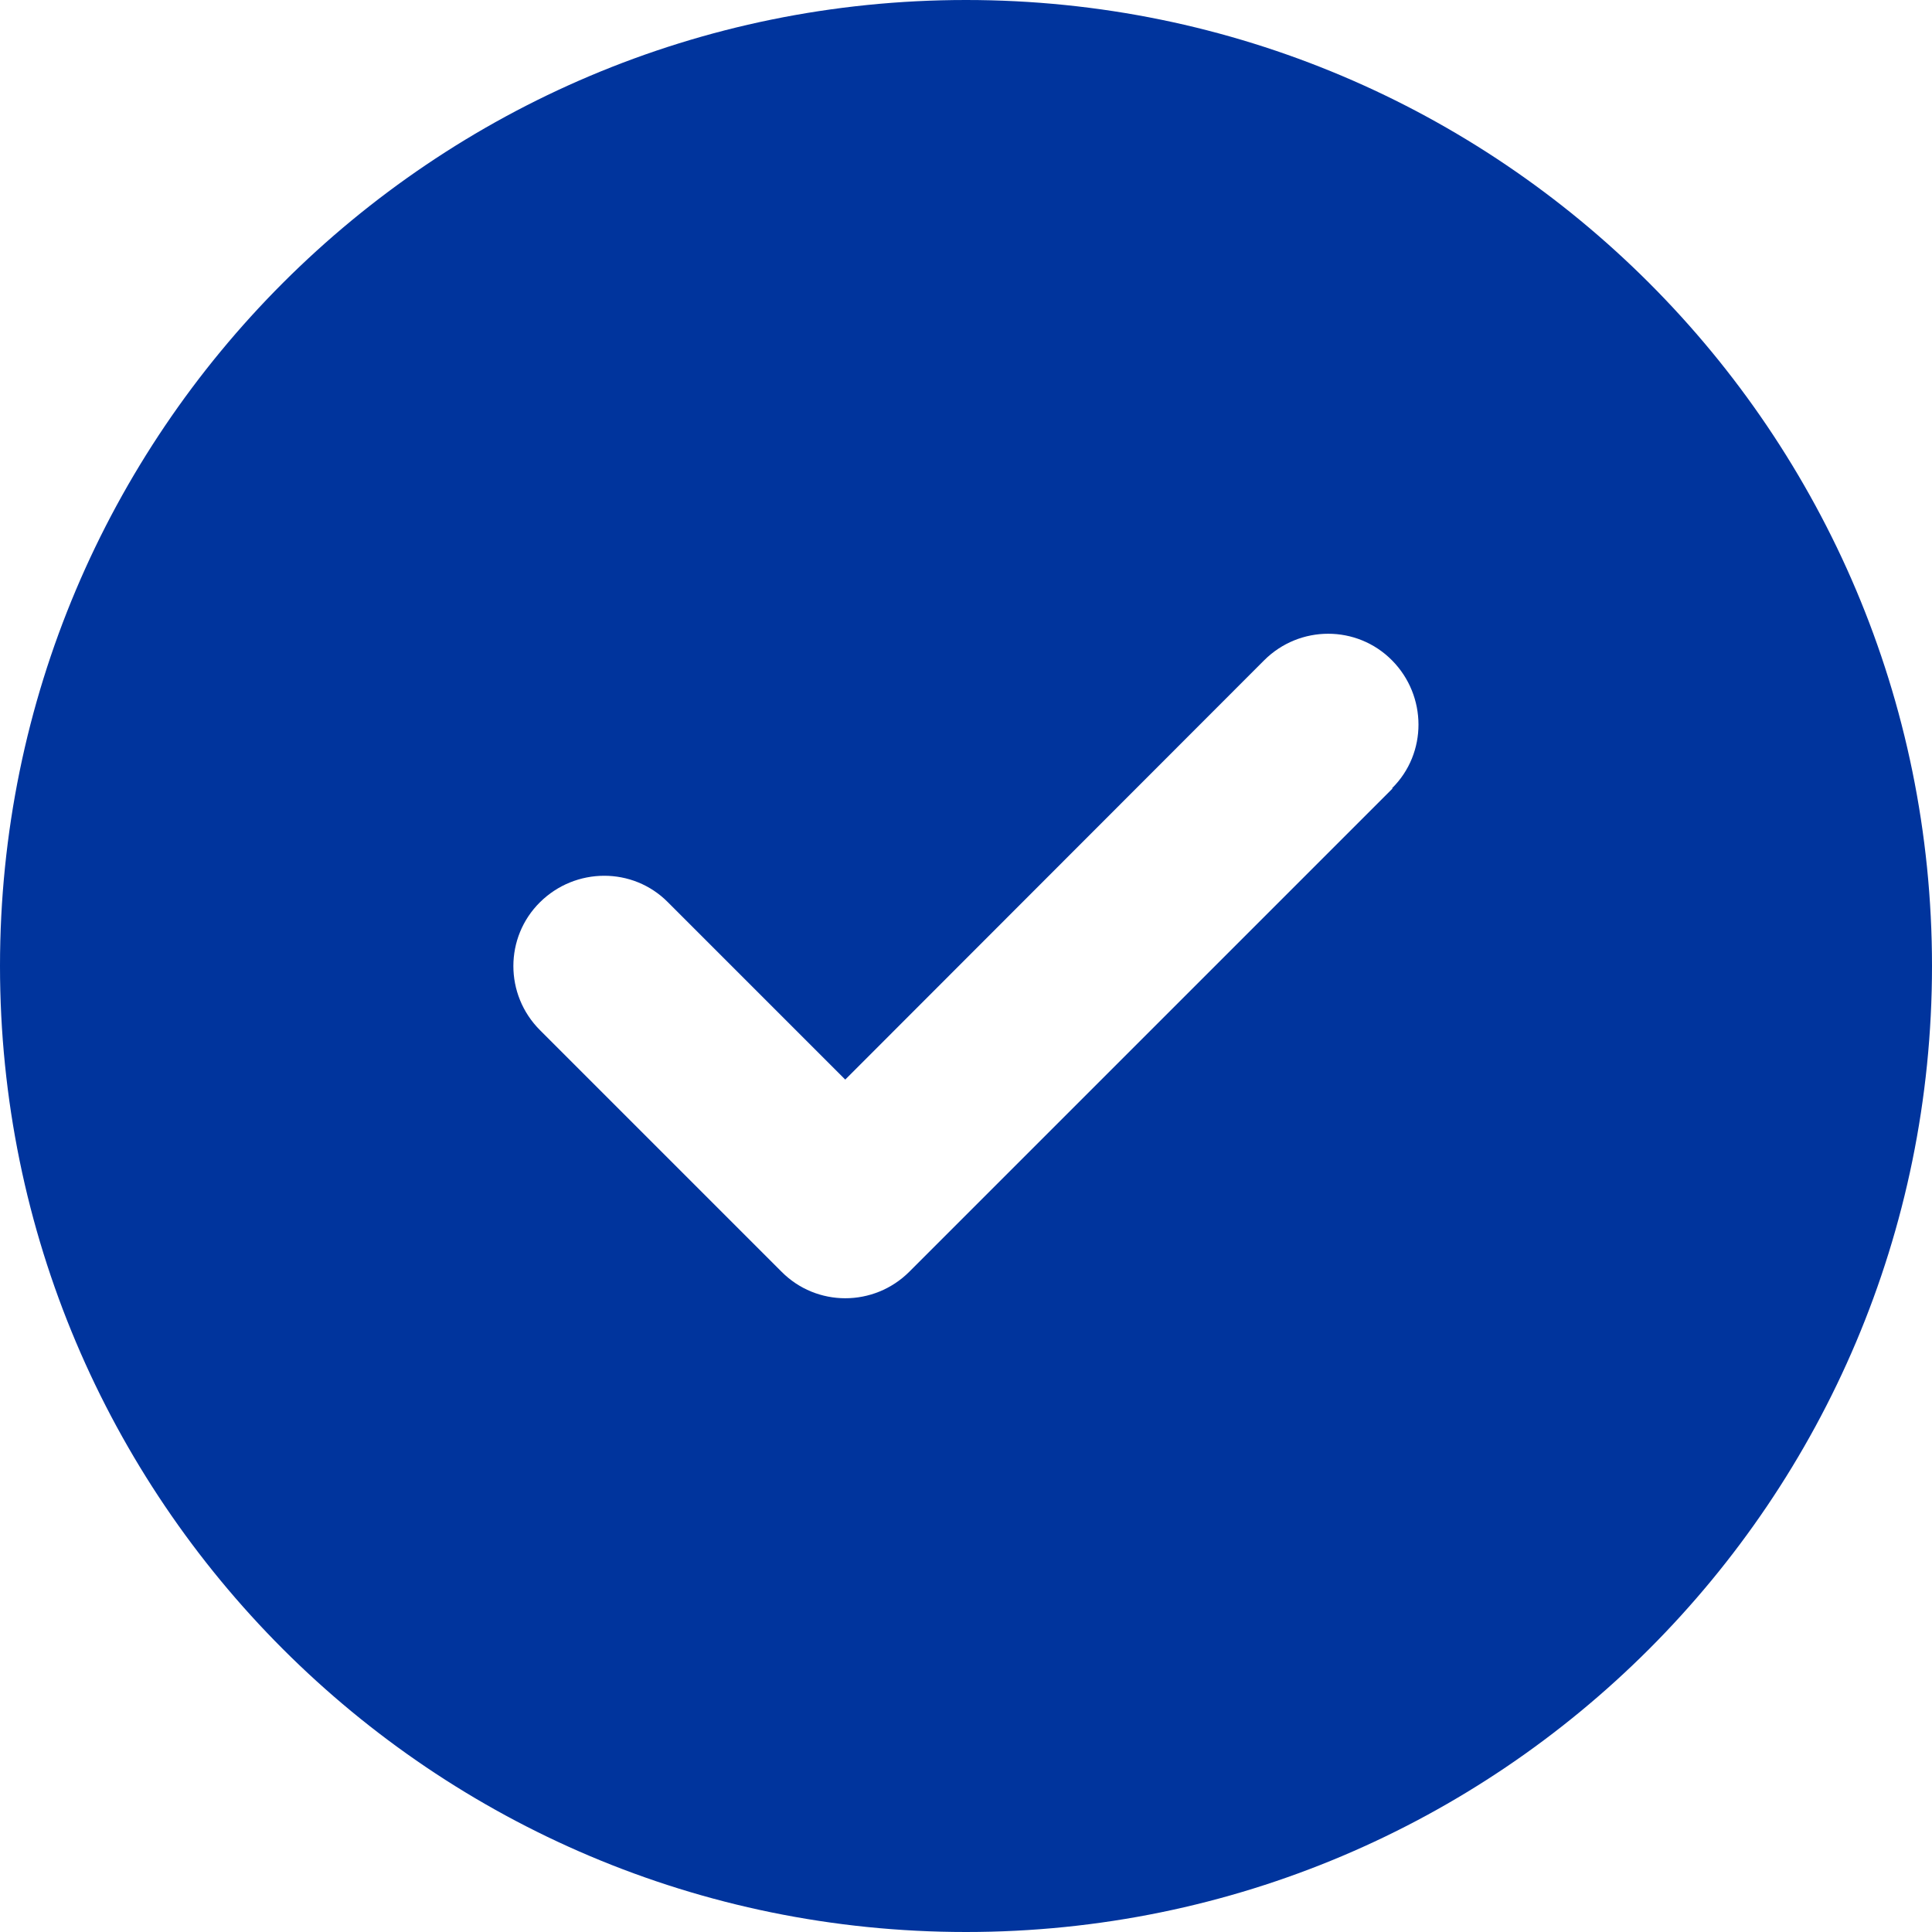
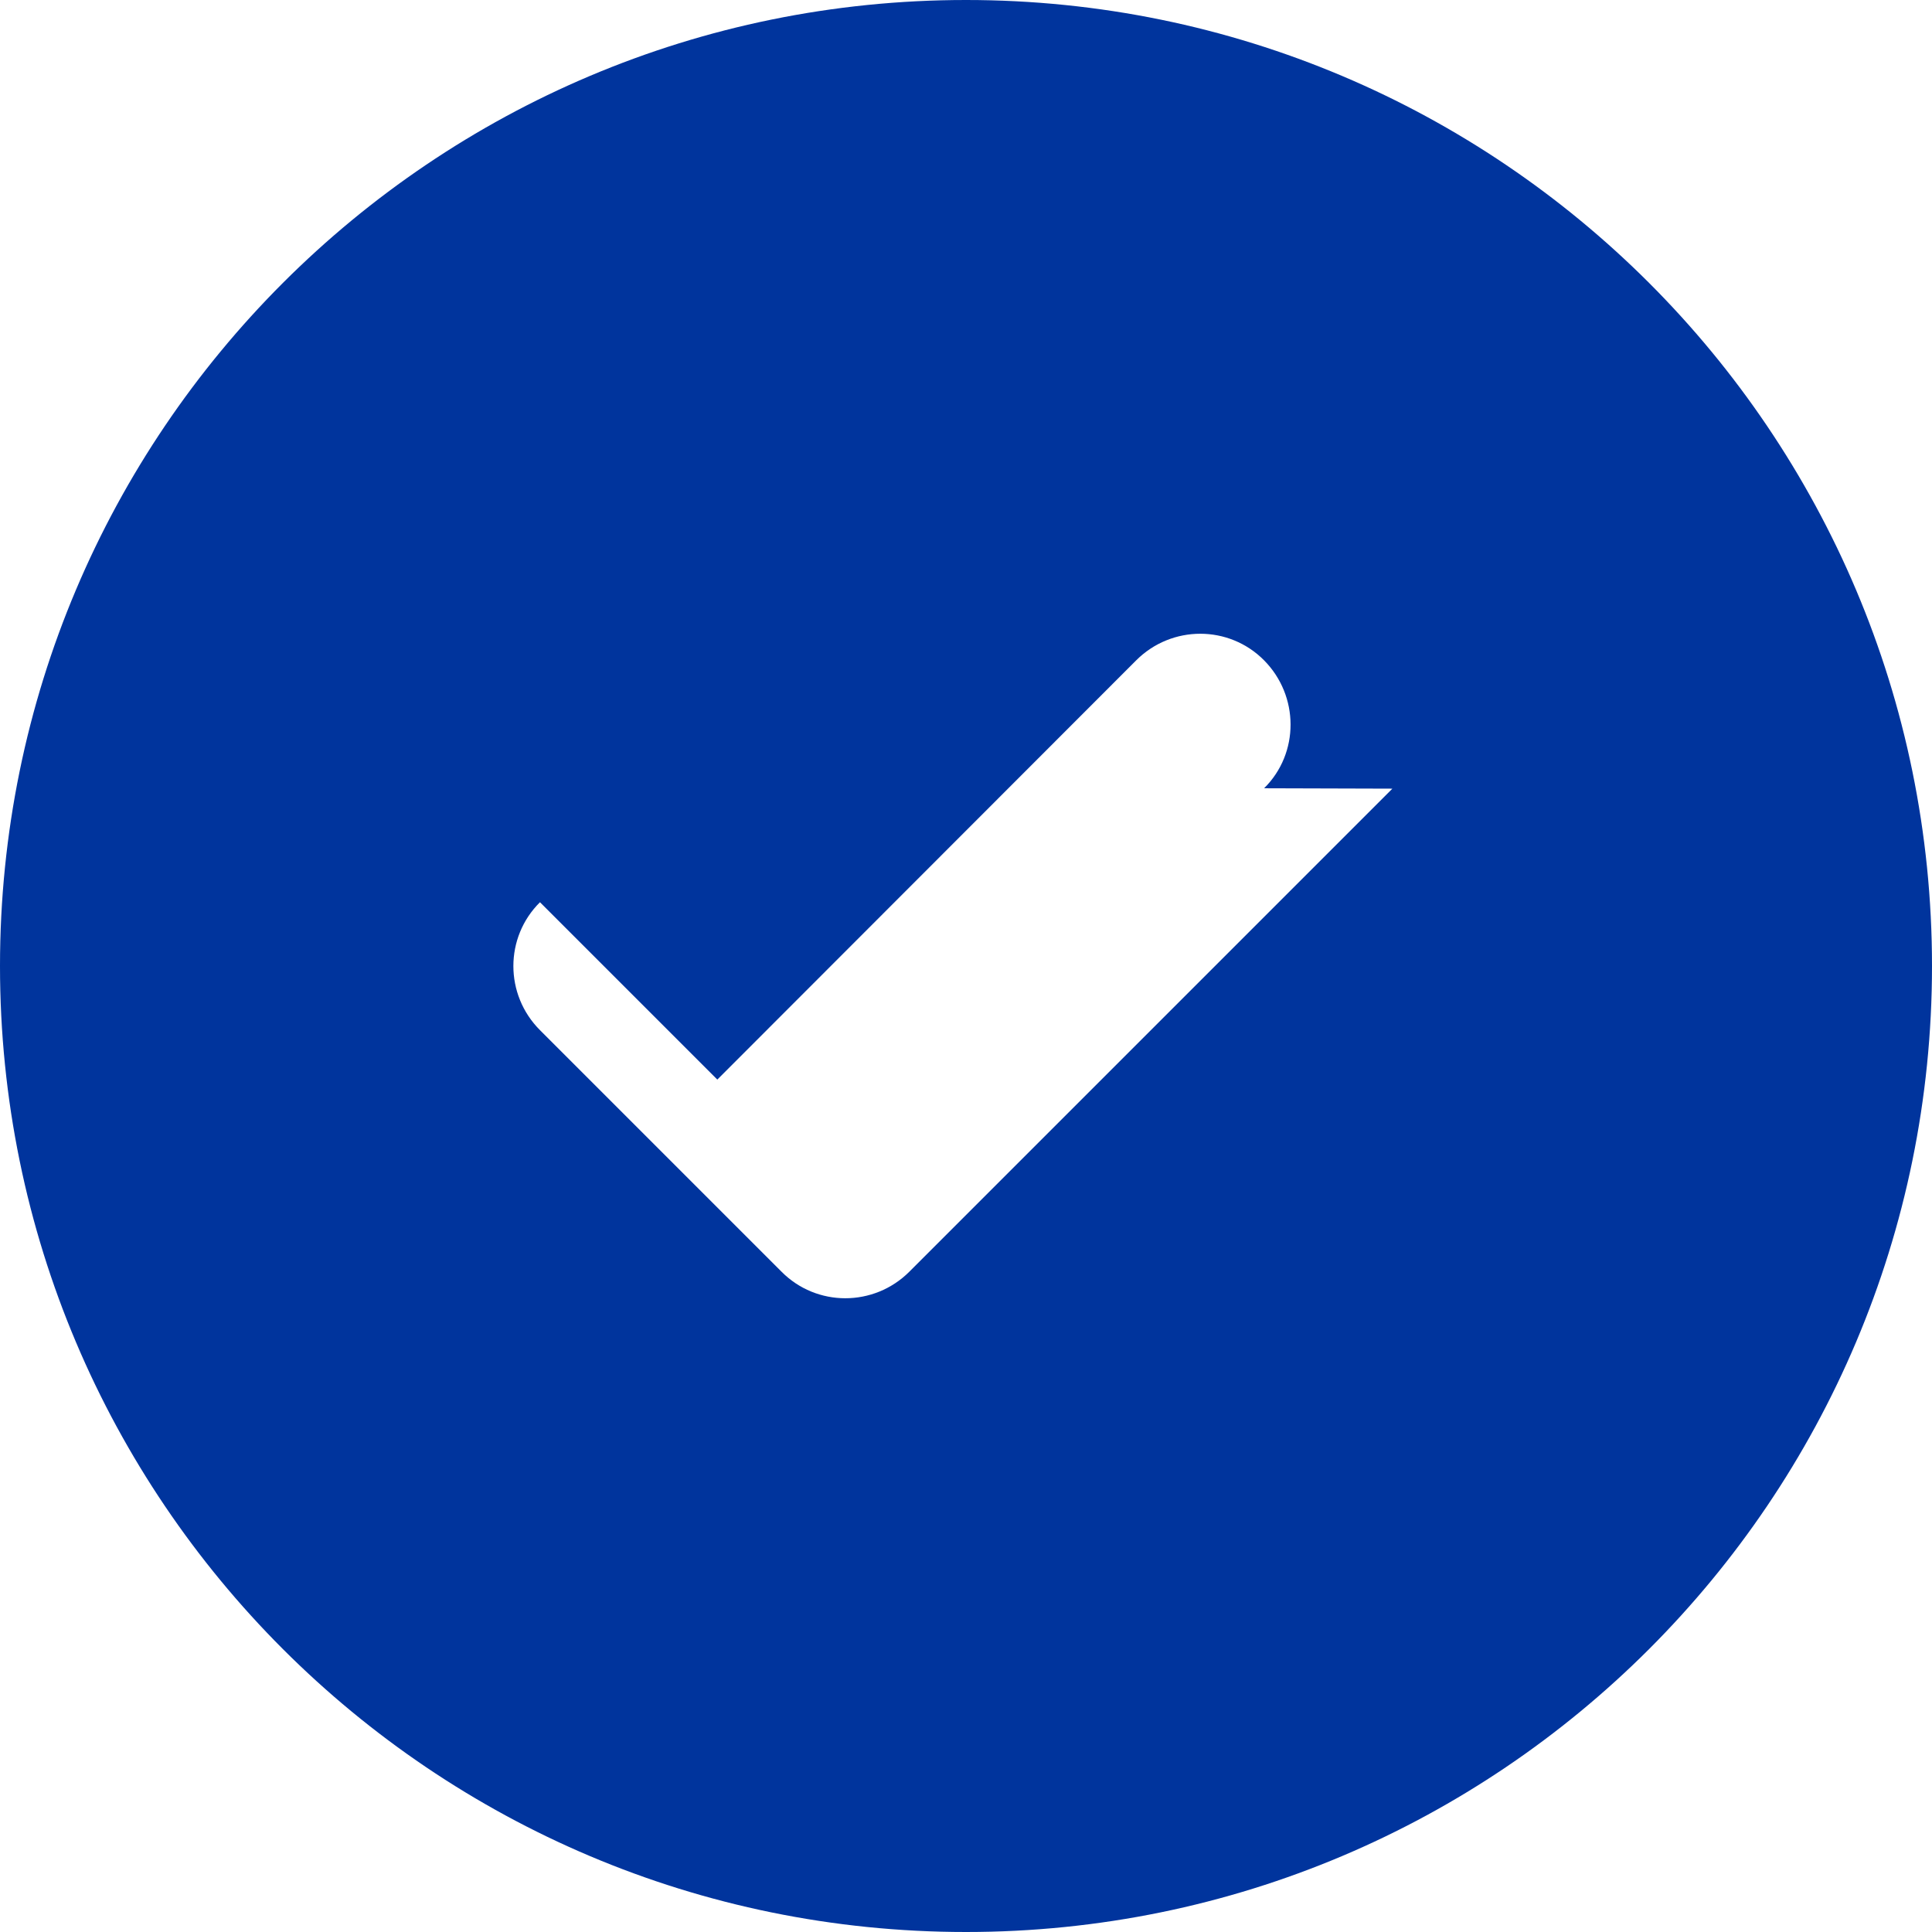
<svg xmlns="http://www.w3.org/2000/svg" id="_レイヤー_1" data-name="レイヤー_1" version="1.1" viewBox="0 0 512 512">
  <defs>
    <style>
      .st0 {
        fill: #00349d;
      }
    </style>
  </defs>
-   <path class="st0" d="M256,512c141.4,0,256-114.6,256-256S397.4,0,256,0,0,114.6,0,256s114.6,256,256,256ZM369,209l-128,128c-9.4,9.4-24.6,9.4-33.9,0l-64-64c-9.4-9.4-9.4-24.6,0-33.9s24.6-9.4,33.9,0l47,47,111-111.1c9.4-9.4,24.6-9.4,33.9,0s9.4,24.6,0,33.9h.1Z" />
+   <path class="st0" d="M256,512c141.4,0,256-114.6,256-256S397.4,0,256,0,0,114.6,0,256s114.6,256,256,256ZM369,209l-128,128c-9.4,9.4-24.6,9.4-33.9,0l-64-64c-9.4-9.4-9.4-24.6,0-33.9l47,47,111-111.1c9.4-9.4,24.6-9.4,33.9,0s9.4,24.6,0,33.9h.1Z" />
</svg>